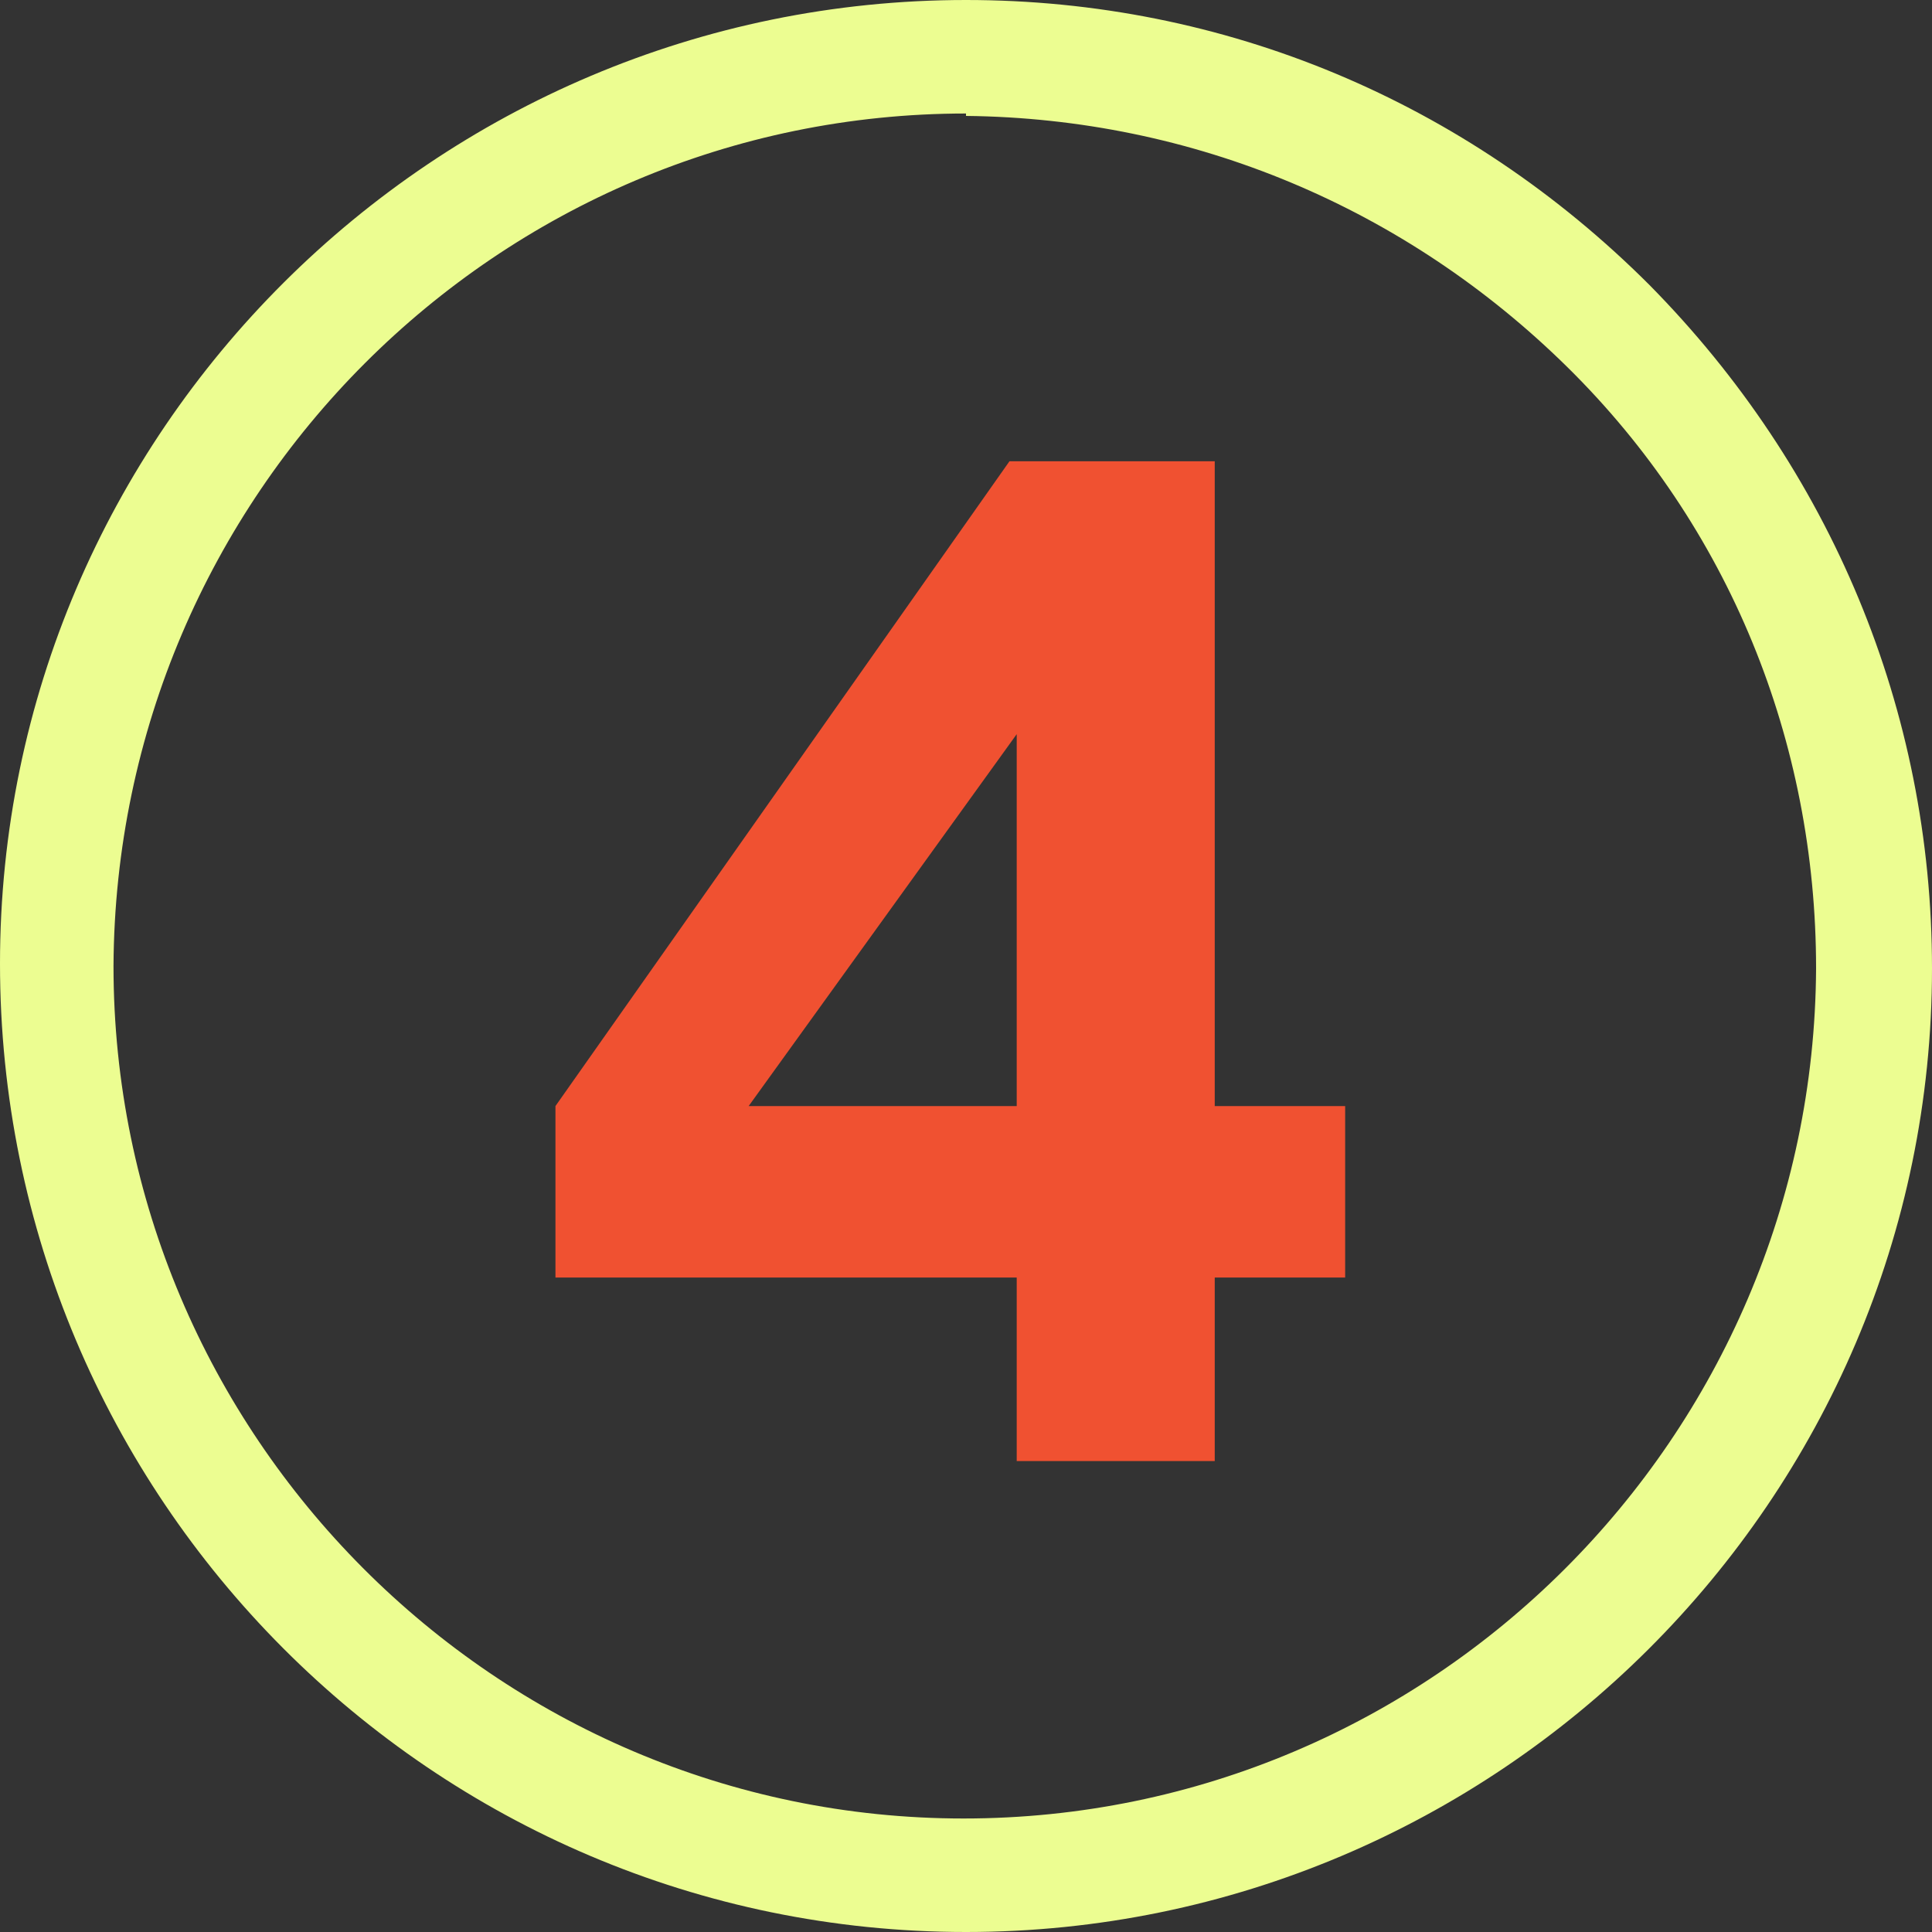
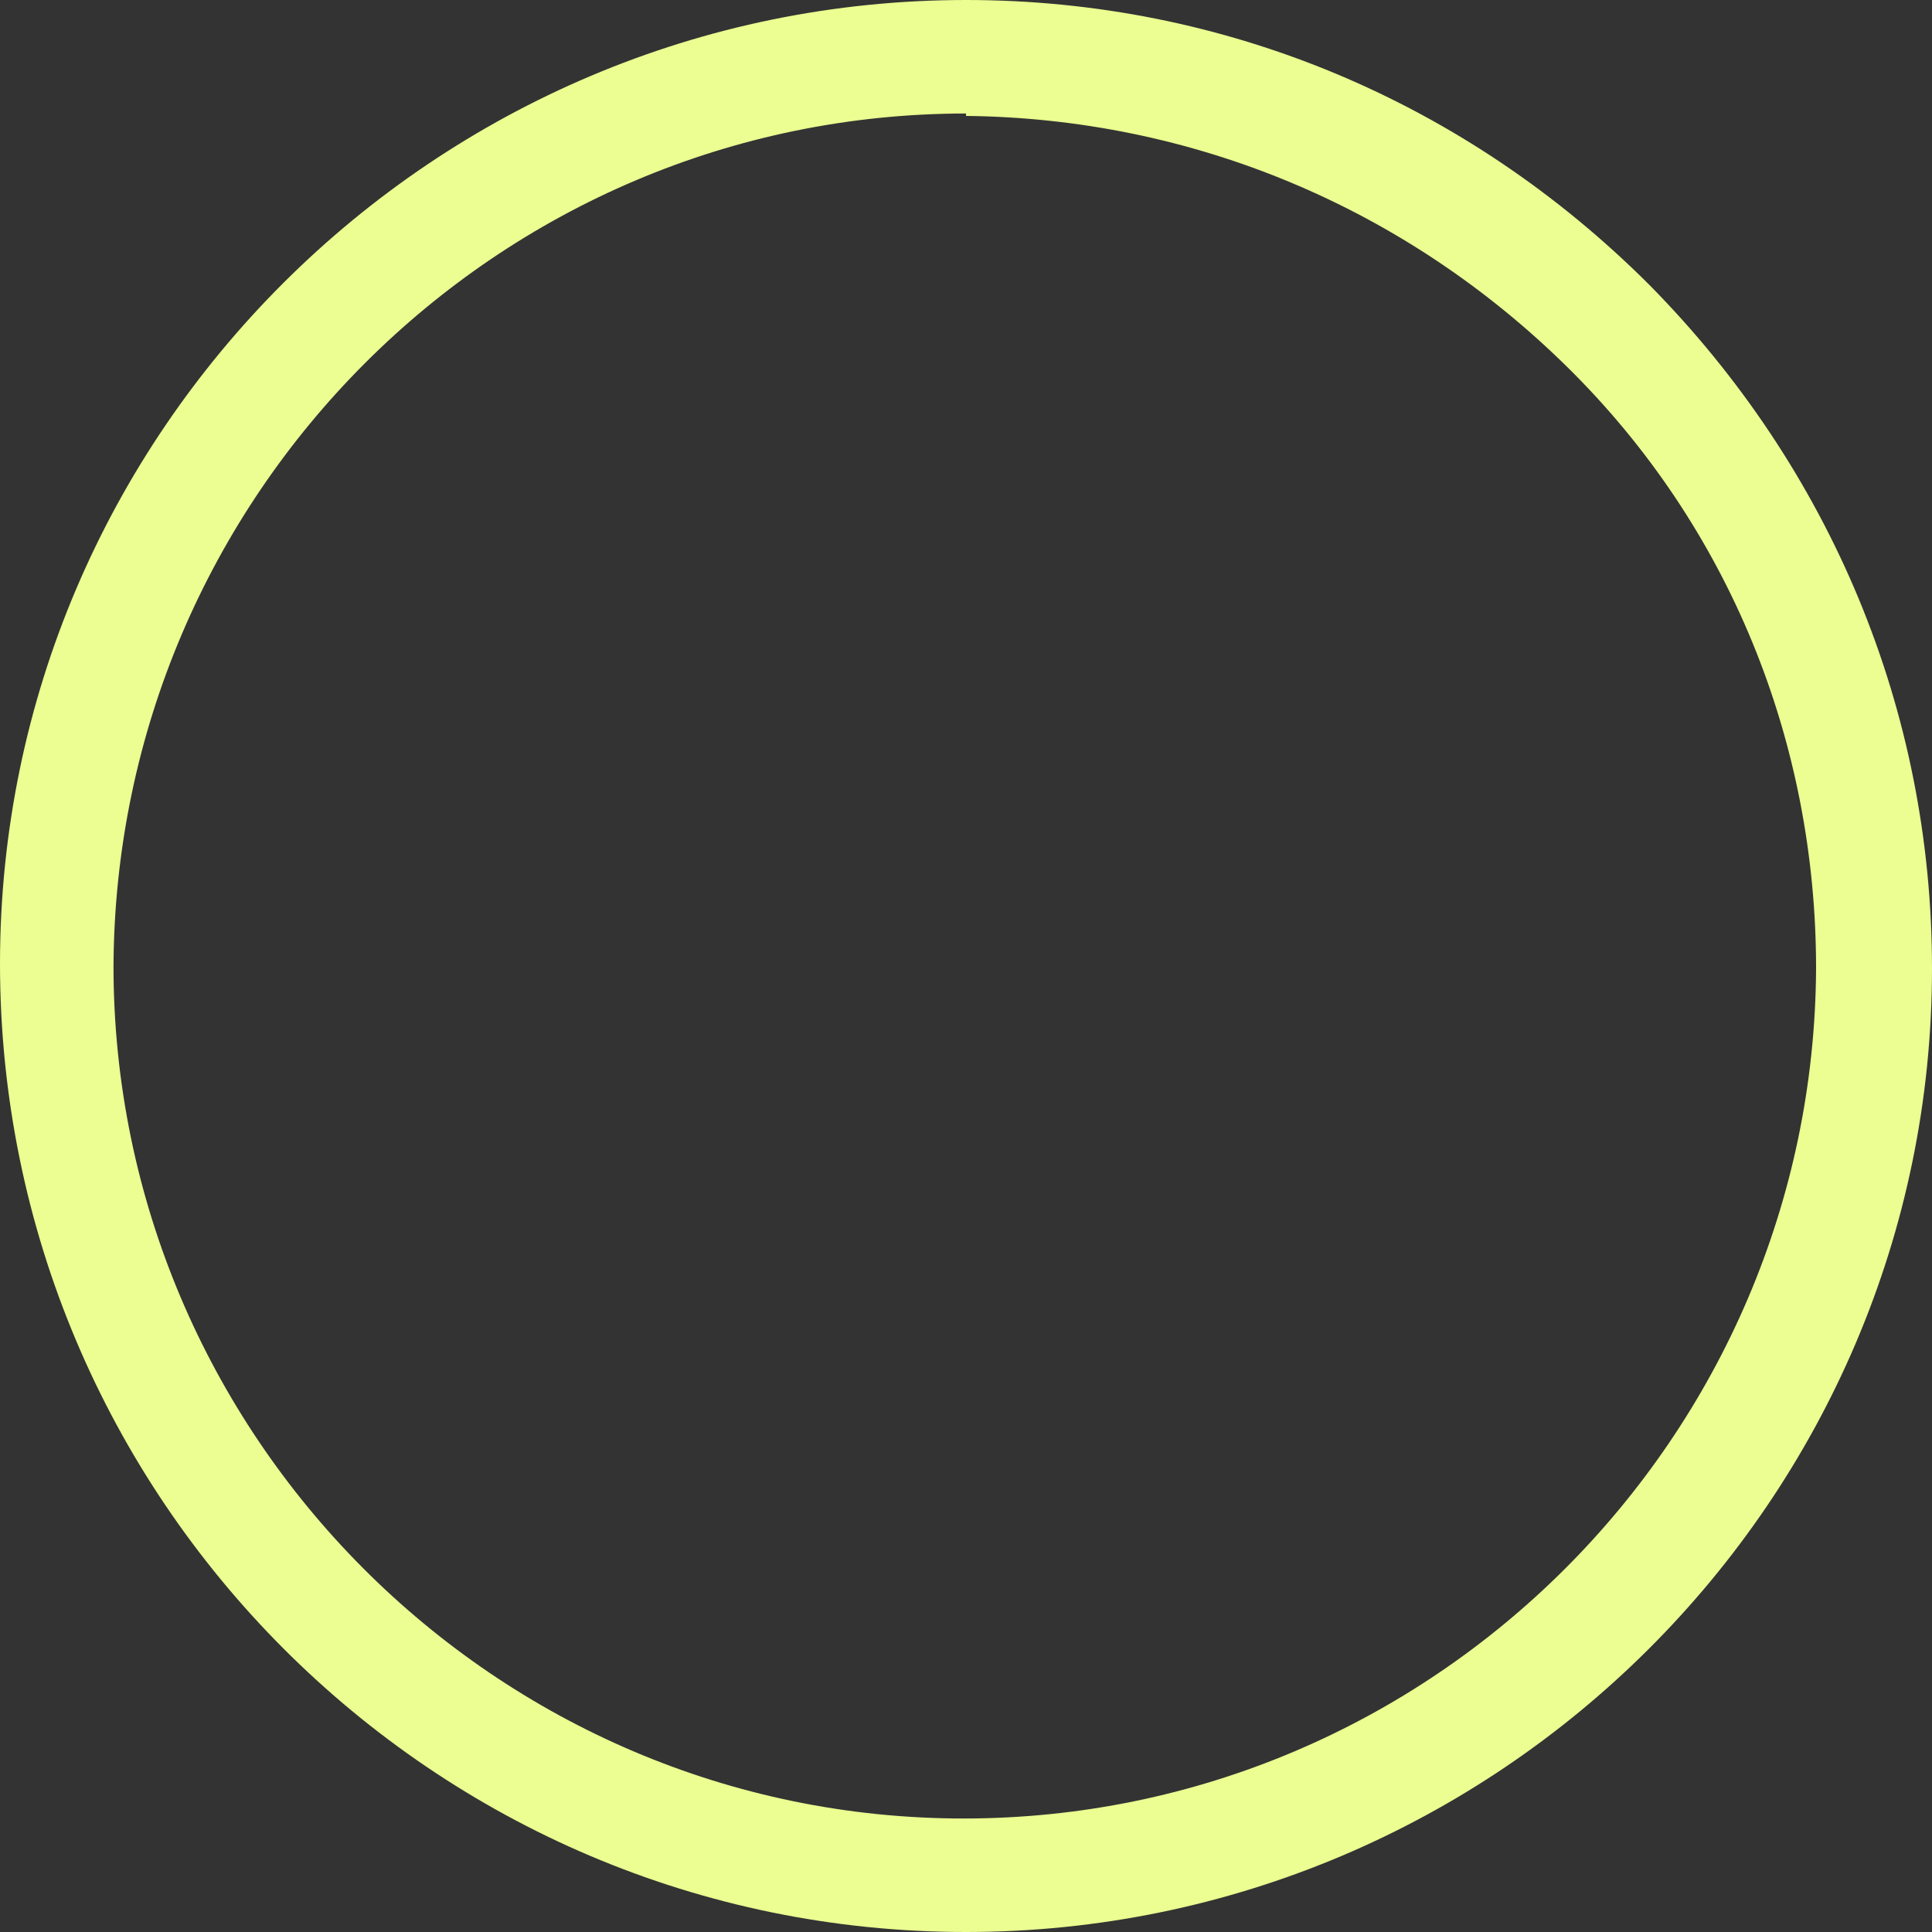
<svg xmlns="http://www.w3.org/2000/svg" id="Layer_1" version="1.1" viewBox="0 0 80 80">
  <rect x="0" y="0" width="80" height="80" fill="#333333" stroke="none" />
  <defs>
    <style> .st0 { fill: #f05131; } .st1 { fill: #ecfd91; } </style>
  </defs>
-   <path class="st1" d="M40,80h0C17.9,80,0,62,0,39.9,0,17.9,18,0,40,0h0c10.7,0,20.7,4.2,28.3,11.8,7.5,7.6,11.7,17.6,11.7,28.3,0,22-18,39.9-40,39.9ZM40,4.7C20.6,4.7,4.8,20.5,4.7,40c0,19.4,15.8,35.3,35.2,35.3h0c19.4,0,35.2-15.8,35.3-35.2,0-9.4-3.6-18.3-10.3-24.9s-15.5-10.3-24.9-10.4h0Z" />
-   <path class="st0" d="M42.1,60.5v-7.6s-19.1,0-19.1,0v-7.1s18.8-26.7,18.8-26.7h8.5s0,26.7,0,26.7h5.4s0,7.1,0,7.1h-5.4s0,7.6,0,7.6h-8.2ZM31,45.8h11.1s0-15.4,0-15.4l-11.1,15.4Z" />
+   <path class="st1" d="M40,80h0C17.9,80,0,62,0,39.9,0,17.9,18,0,40,0c10.7,0,20.7,4.2,28.3,11.8,7.5,7.6,11.7,17.6,11.7,28.3,0,22-18,39.9-40,39.9ZM40,4.7C20.6,4.7,4.8,20.5,4.7,40c0,19.4,15.8,35.3,35.2,35.3h0c19.4,0,35.2-15.8,35.3-35.2,0-9.4-3.6-18.3-10.3-24.9s-15.5-10.3-24.9-10.4h0Z" />
</svg>